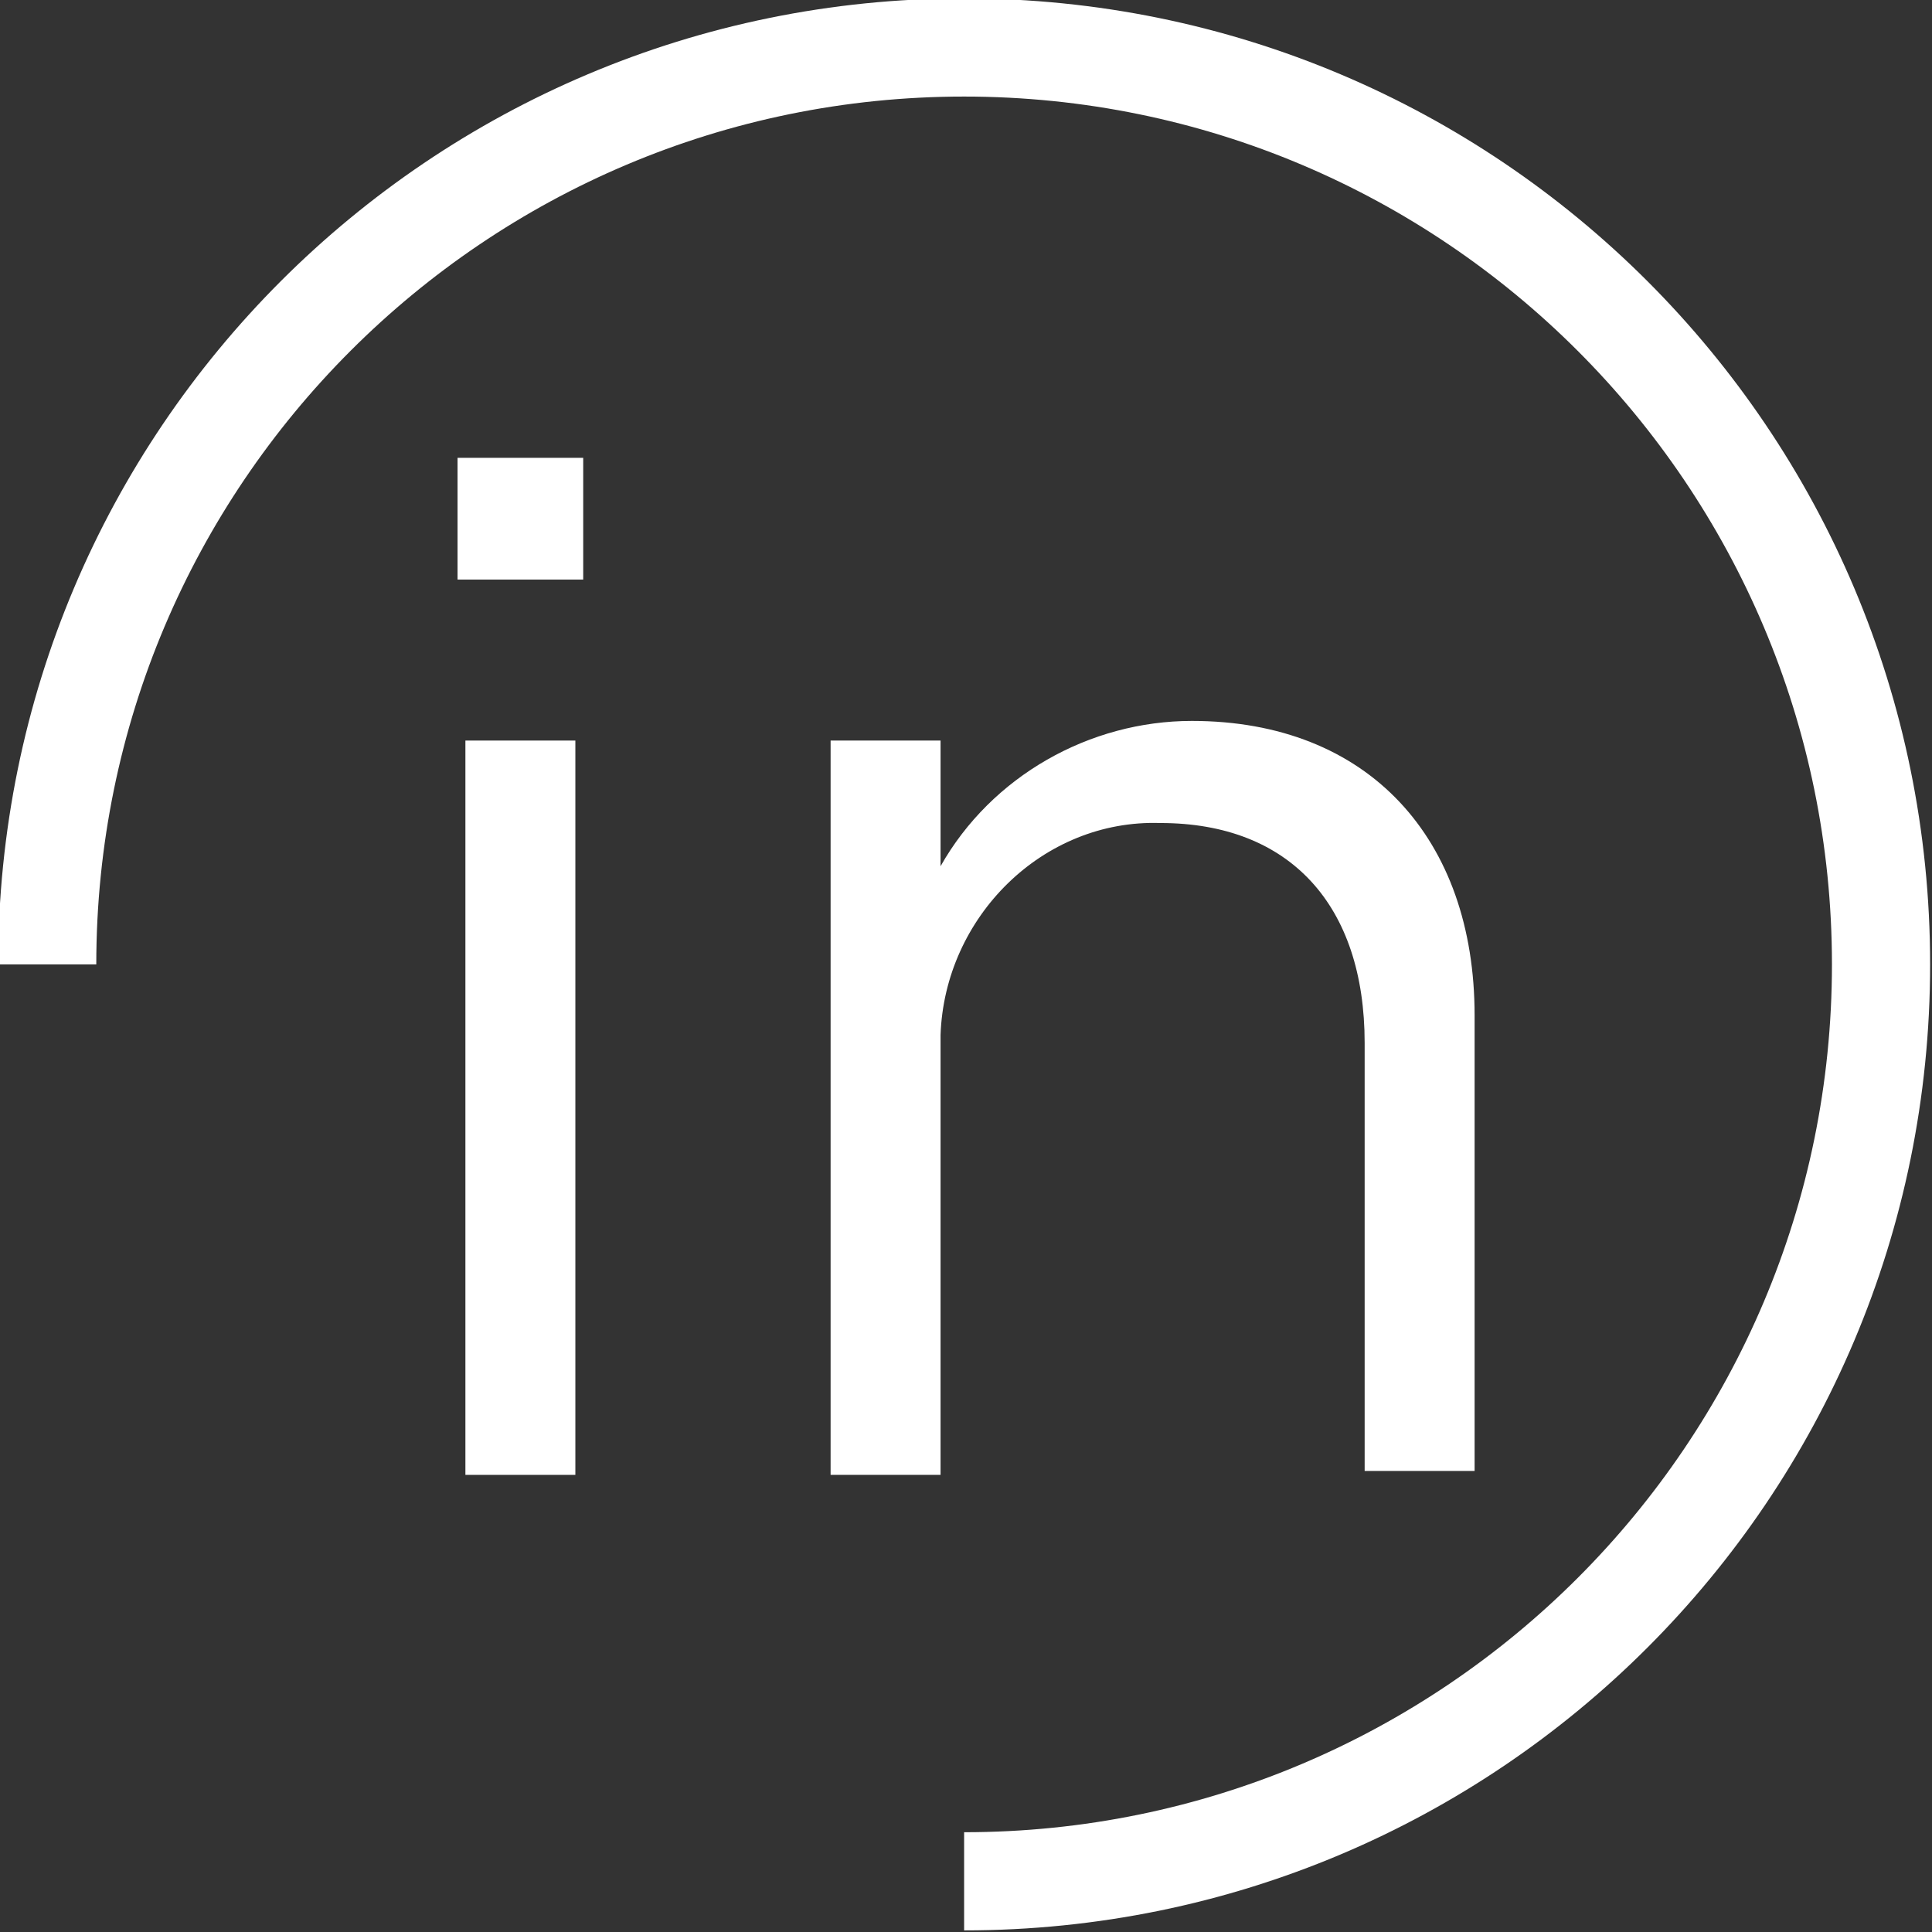
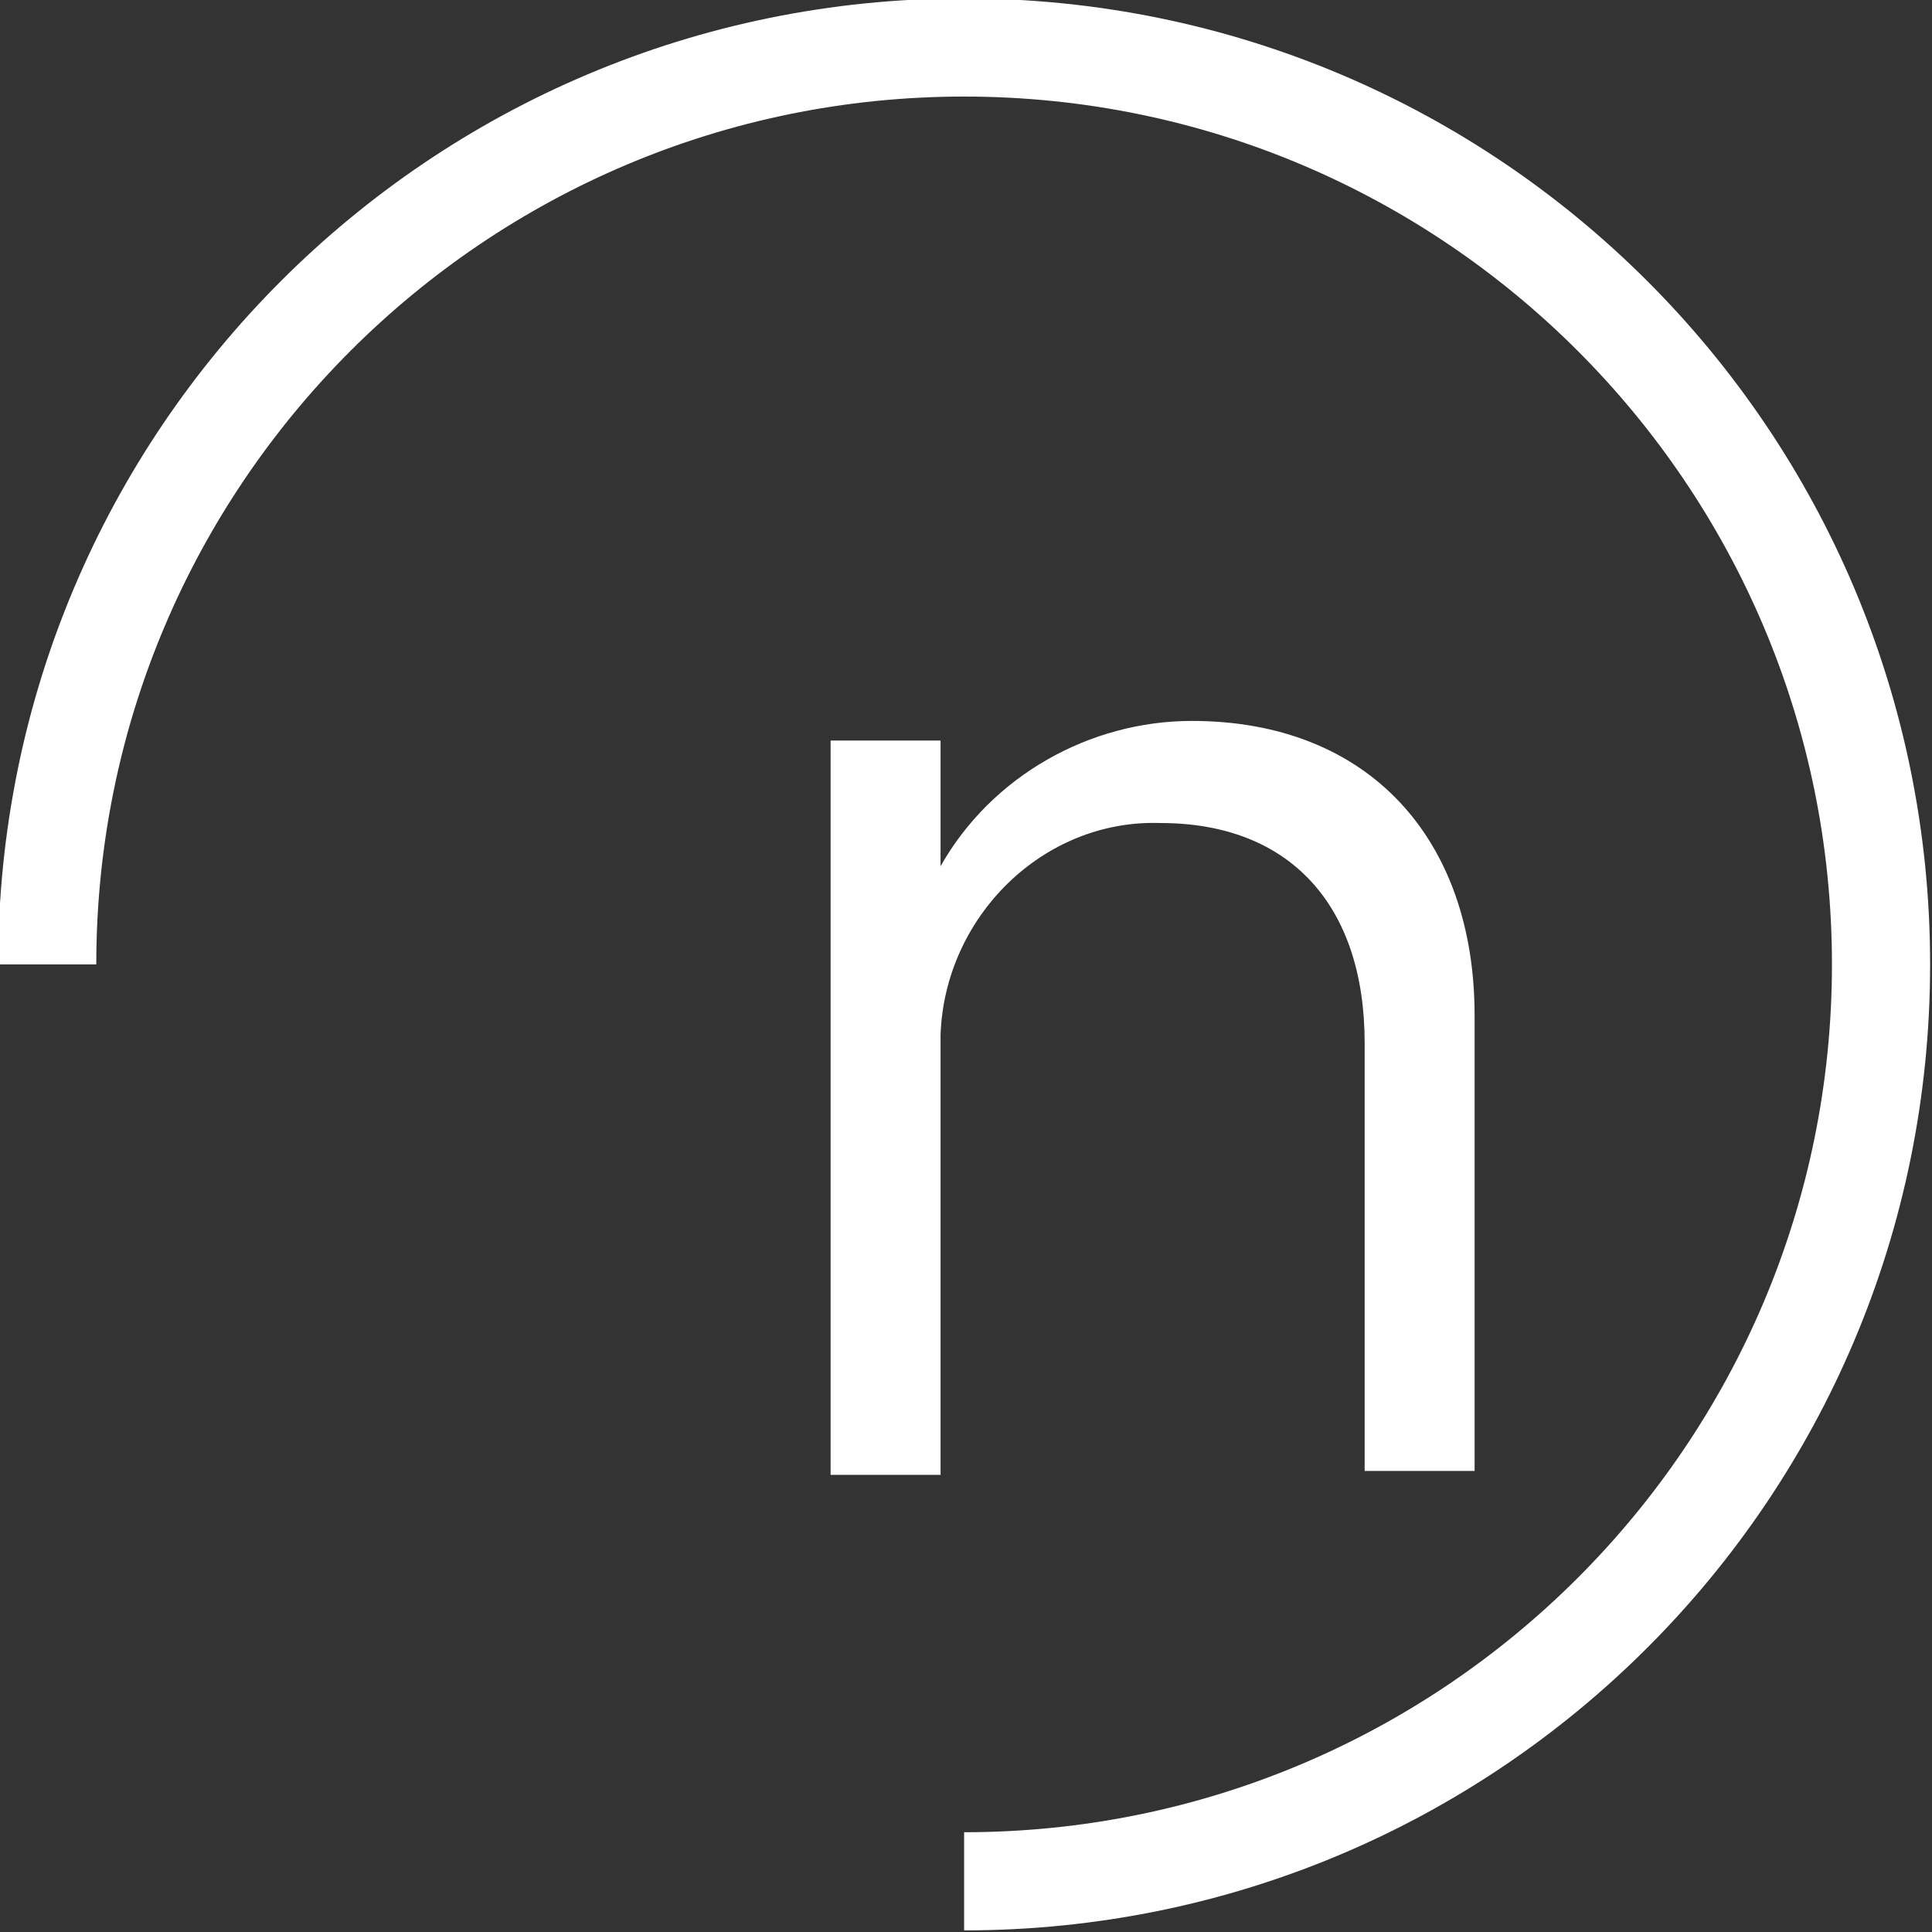
<svg xmlns="http://www.w3.org/2000/svg" version="1.1" id="Vrstva_1" x="0px" y="0px" viewBox="0 0 49.2 49.2" style="enable-background:new 0 0 49.2 49.2;" xml:space="preserve">
  <rect x="0" y="0" width="49.2" height="49.2" fill="#333333" stroke="none" />
  <style type="text/css">
	.st0{fill:#FFFFFF;}
</style>
  <g transform="translate(-103.848 -160.441)">
-     <path class="st0" d="M115.5,172.1h3.2v3.1h-3.2V172.1z M115.7,179.3h2.8v18.7h-2.8V179.3z" />
    <path class="st0" d="M125,179.3h2.8v3.2c1.3-2.3,3.8-3.7,6.4-3.7c4.5,0,7.2,3,7.2,7.5v11.6h-2.8V187c0-3.5-1.9-5.6-5.2-5.6   c-3-0.1-5.5,2.4-5.6,5.4c0,0.2,0,0.3,0,0.5v10.7H125L125,179.3z" />
    <path class="st0" d="M128.4,160.4c-13.6,0-24.6,11-24.6,24.6h2.5c0-12.2,9.9-22.1,22.1-22.1s22.1,9.9,22.1,22.1   c0,12.2-9.9,22.1-22.1,22.1l0,0v2.5c13.6,0,24.6-11,24.6-24.6S142,160.4,128.4,160.4L128.4,160.4z" />
  </g>
</svg>